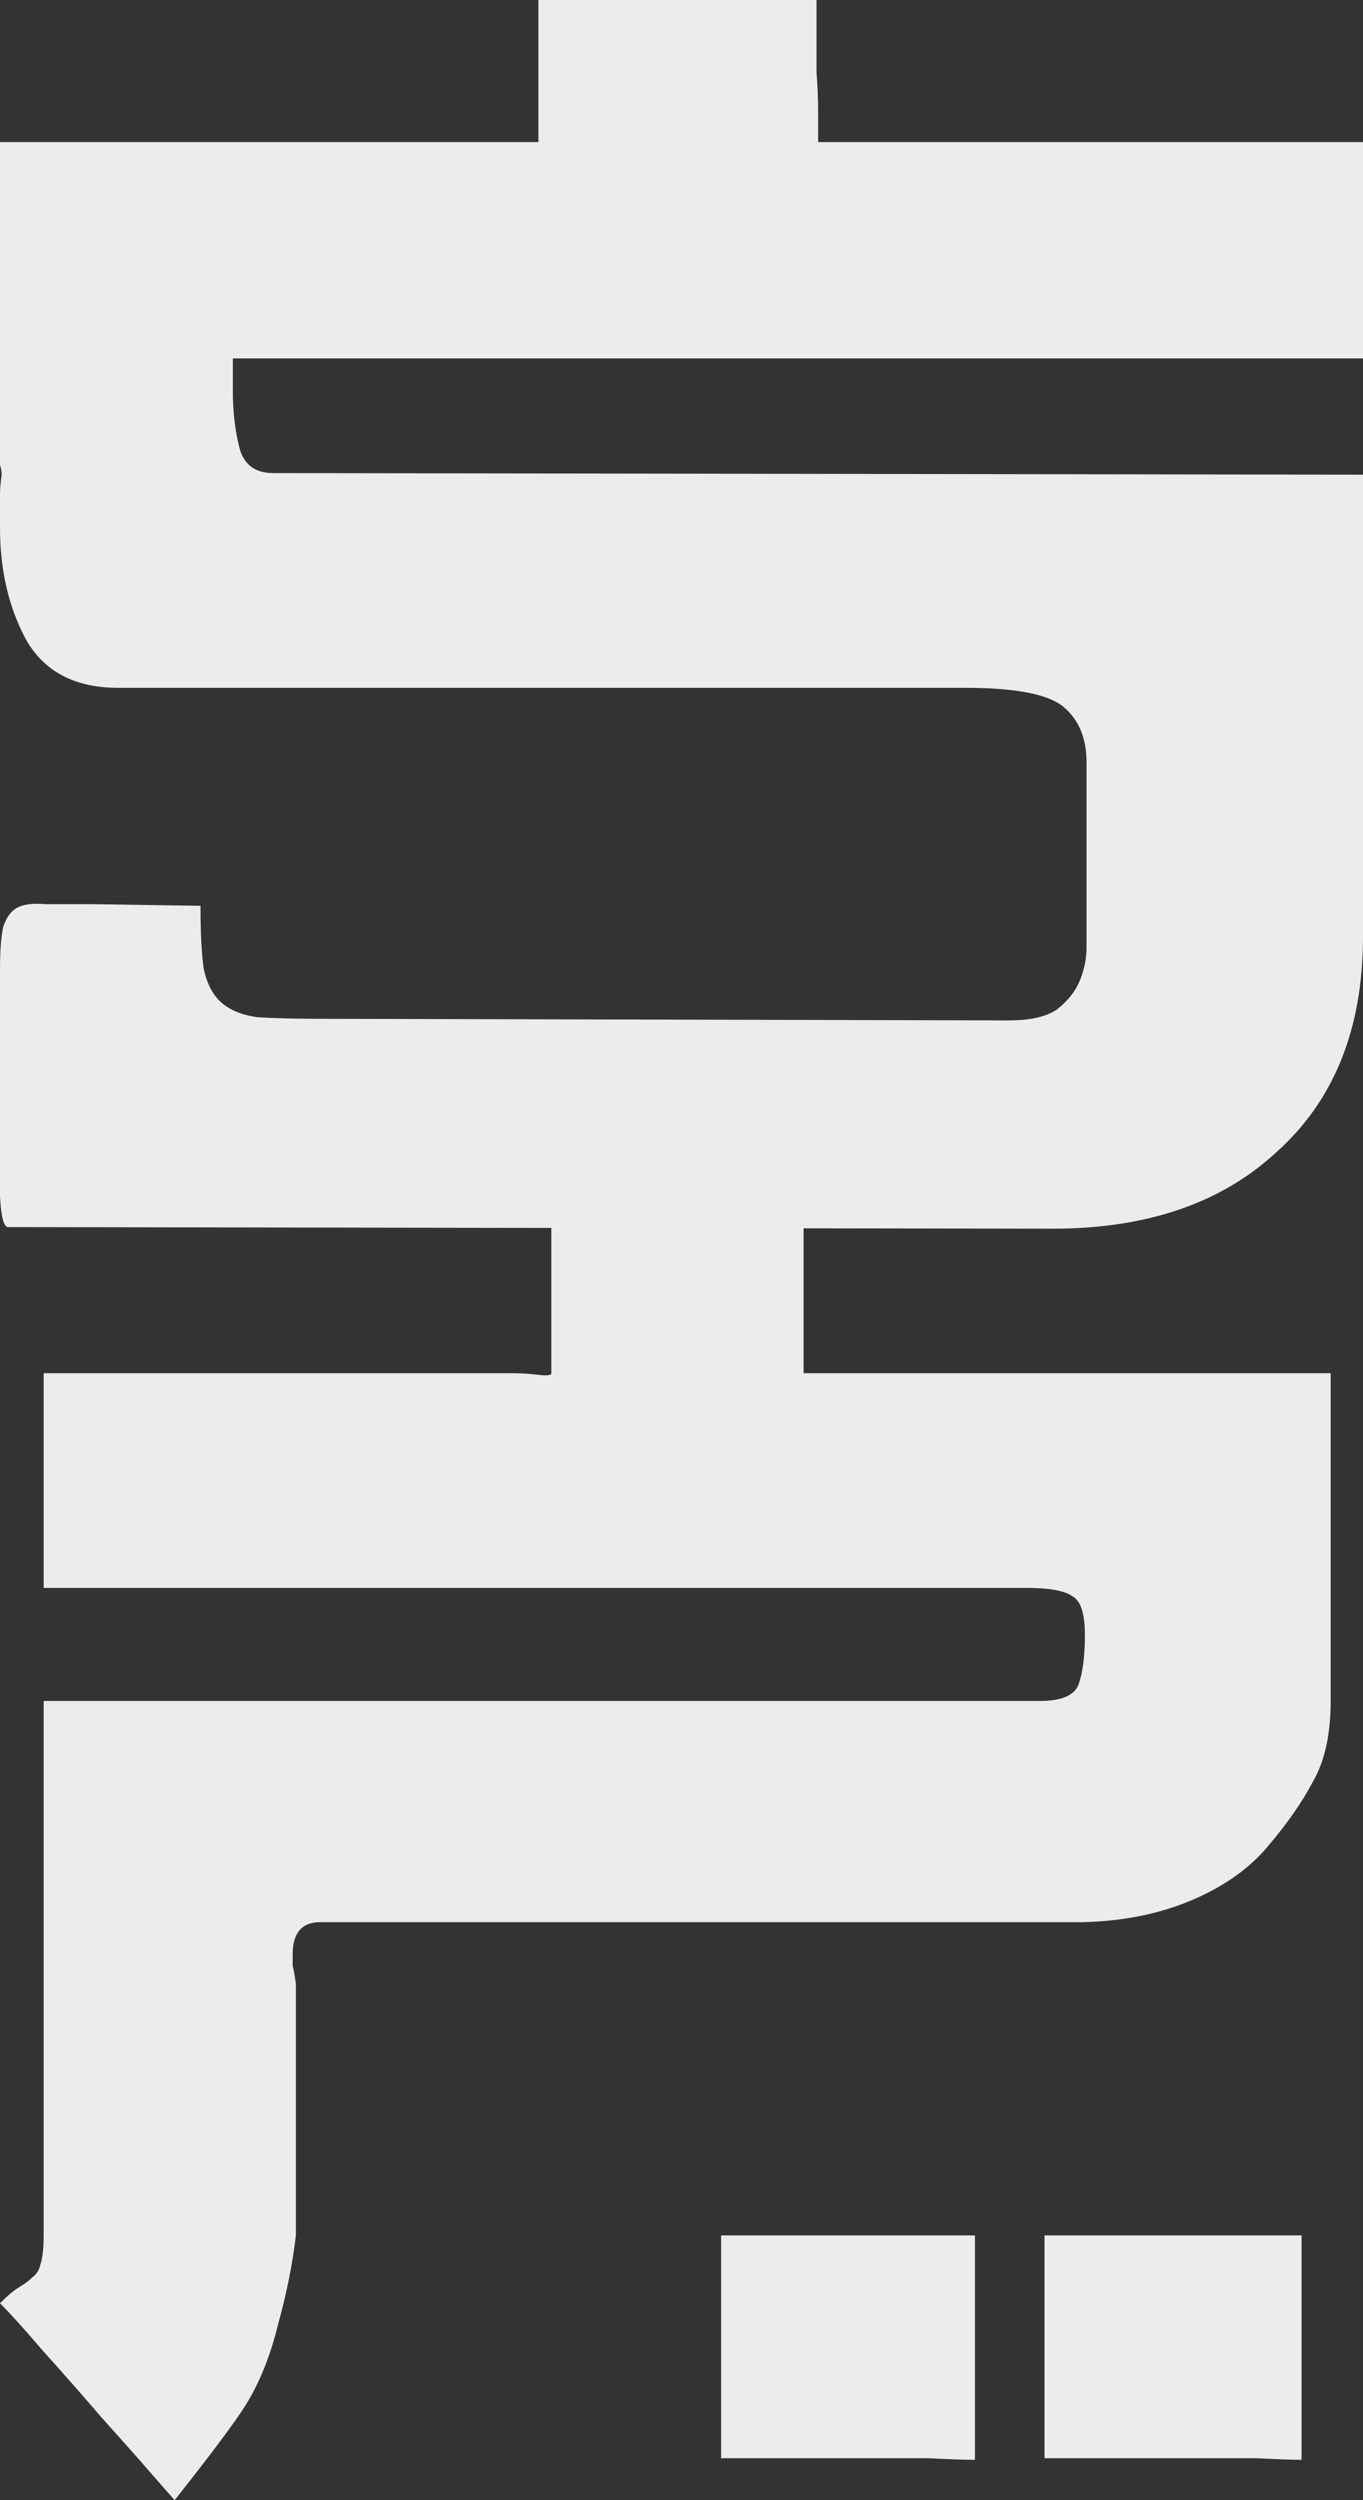
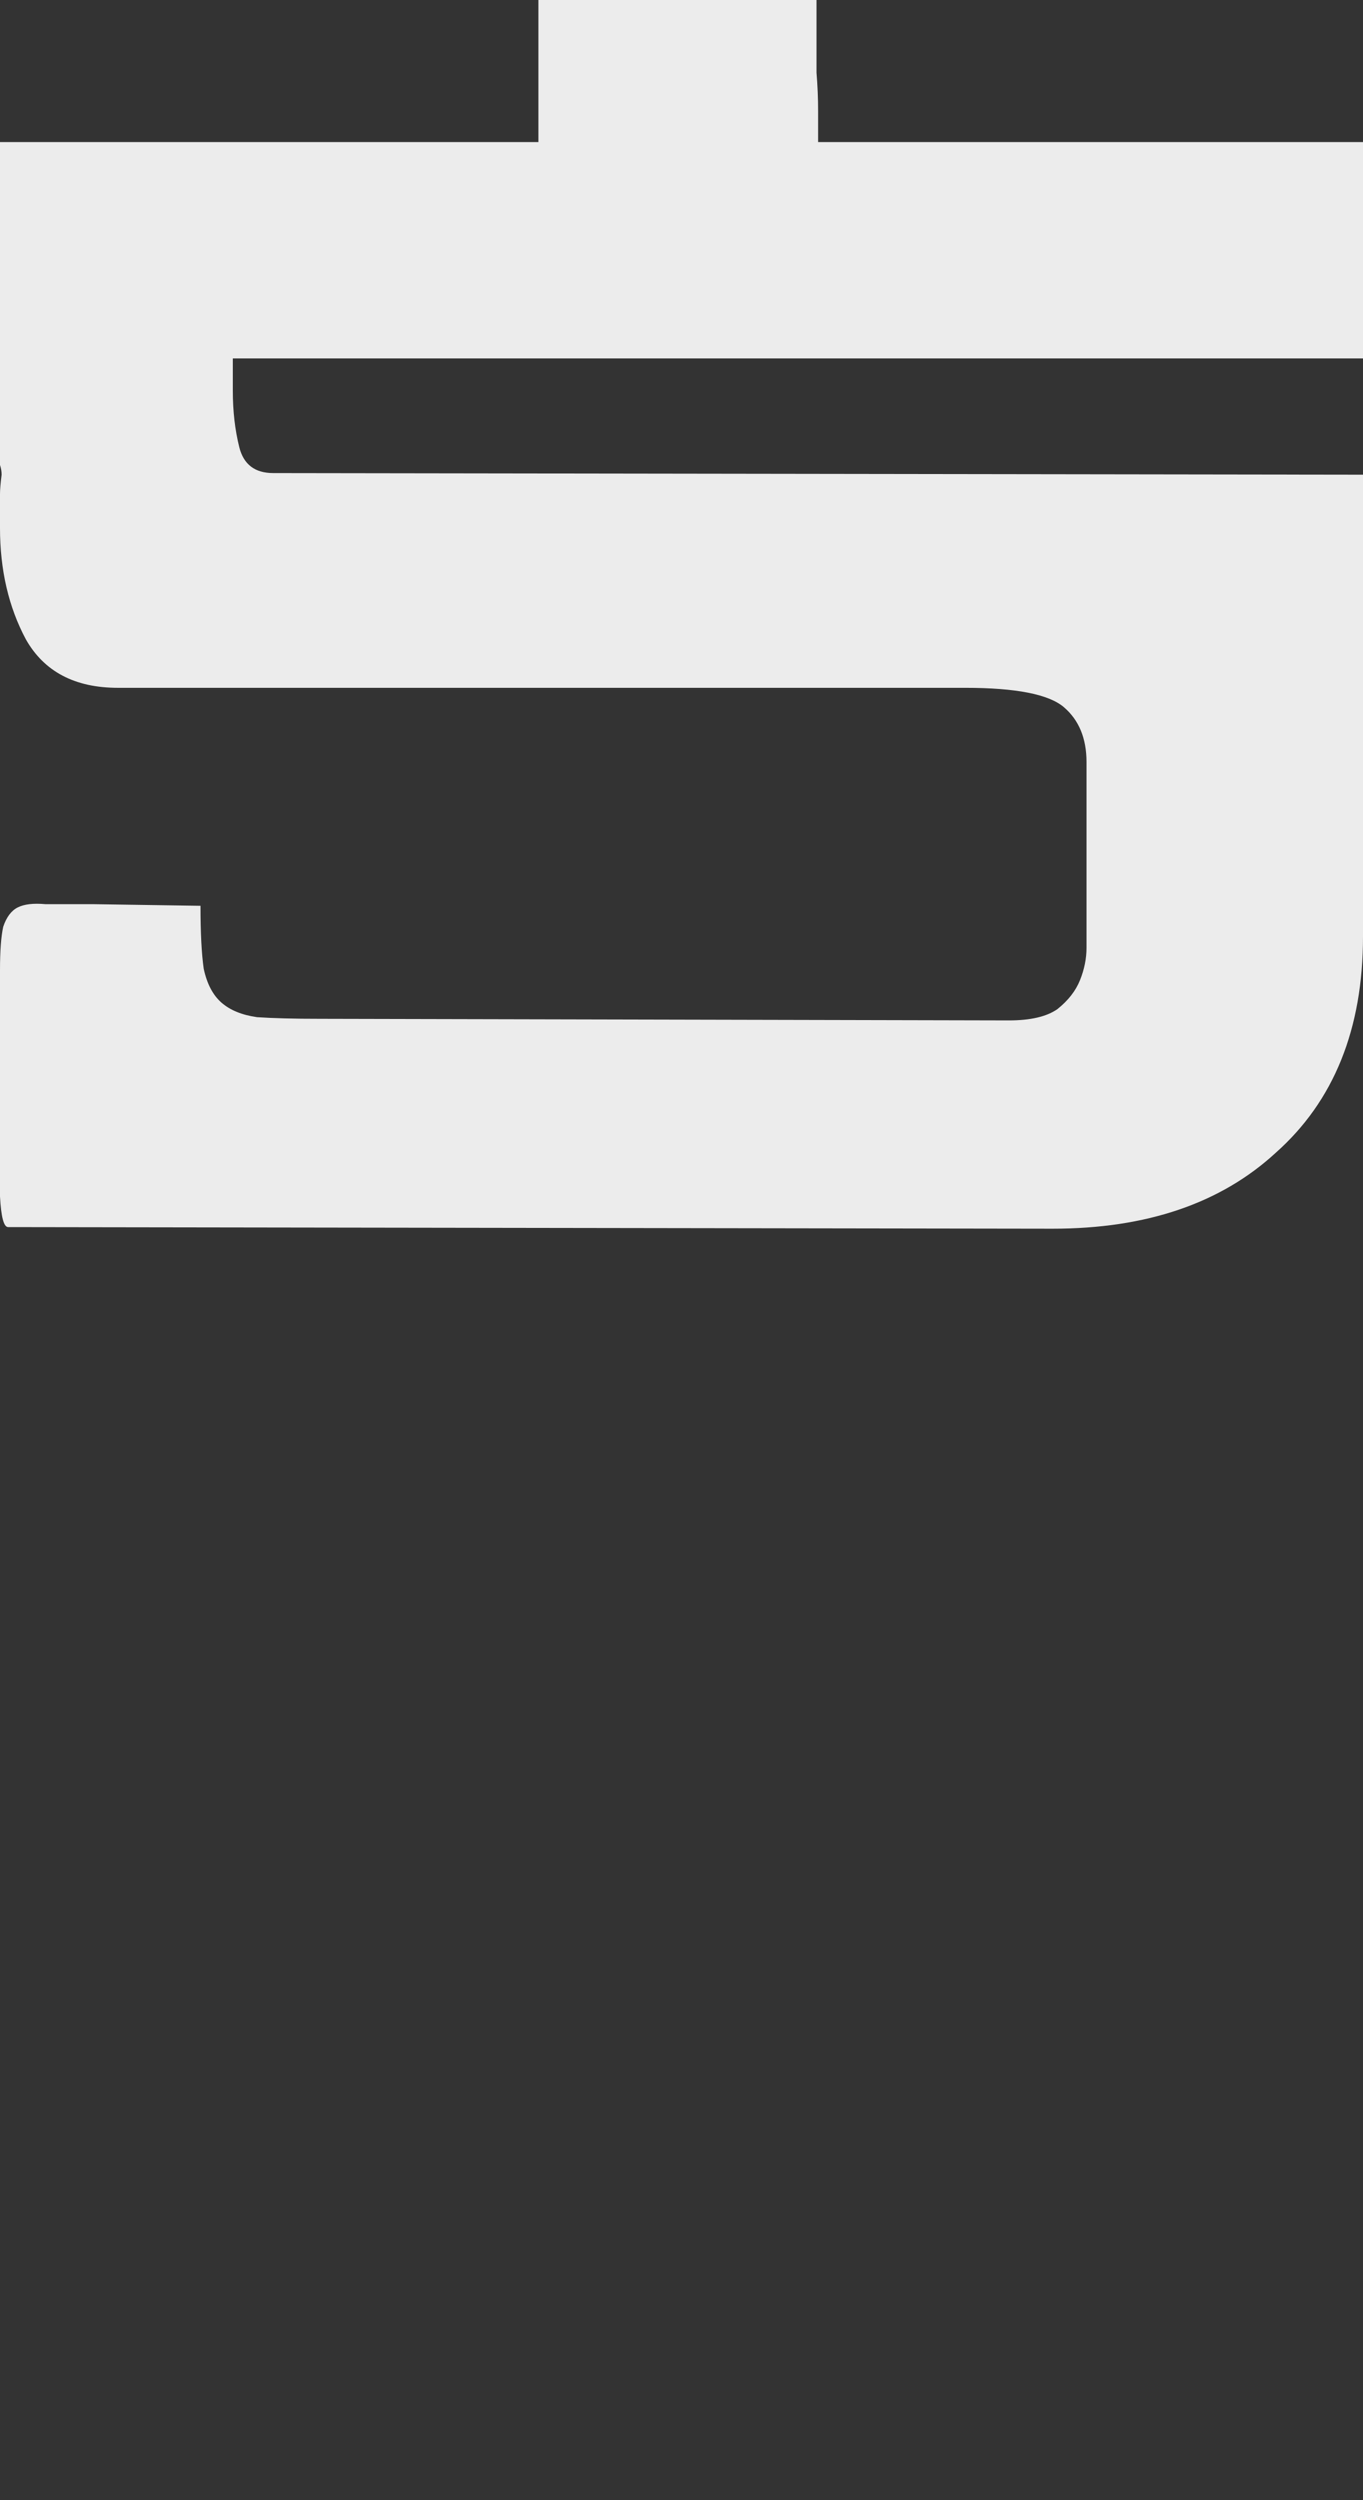
<svg xmlns="http://www.w3.org/2000/svg" width="60" height="110" viewBox="0 0 60 110" fill="none">
  <rect x="0" y="0" width="60" height="110" fill="#333333" stroke="none" />
  <path d="M60 41.201C60 45.274 58.719 48.447 56.157 50.72C53.737 52.946 50.463 54.059 46.334 54.059L0.356 53.988C0.166 53.988 0.047 53.538 0 52.638C0 51.738 0 50.625 0 49.299V42.693C0 41.84 0.047 41.201 0.142 40.775C0.285 40.349 0.498 40.065 0.783 39.922C1.068 39.78 1.471 39.733 1.993 39.78C2.515 39.78 3.203 39.78 4.057 39.78L8.826 39.852C8.826 41.035 8.873 41.959 8.968 42.622C9.11 43.285 9.371 43.782 9.751 44.114C10.13 44.445 10.652 44.658 11.317 44.753C12.028 44.8 12.954 44.824 14.092 44.824L44.413 44.895C45.362 44.895 46.074 44.729 46.548 44.398C47.023 44.019 47.355 43.593 47.544 43.119C47.734 42.646 47.829 42.172 47.829 41.698C47.829 41.225 47.829 40.87 47.829 40.633V33.529C47.829 32.487 47.497 31.682 46.833 31.114C46.168 30.546 44.721 30.262 42.491 30.262H5.196C3.298 30.262 1.945 29.551 1.139 28.13C0.38 26.71 0 25.076 0 23.229V22.021C0 22.021 0 21.927 0 21.737C0 21.548 0.024 21.264 0.071 20.885C0.071 20.743 0.047 20.601 0 20.459C0 20.316 0 20.174 0 20.032V6.251H23.701V0H35.943C35.943 0.379 35.943 0.852 35.943 1.421C35.943 1.989 35.943 2.581 35.943 3.197C35.99 3.765 36.014 4.333 36.014 4.902C36.014 5.47 36.014 5.92 36.014 6.251H60V15.77H10.249V17.191C10.249 18.091 10.344 18.919 10.534 19.677C10.724 20.435 11.222 20.814 12.028 20.814L60 20.885V41.201Z" fill="#ECECEC" />
-   <path d="M57.295 108.224C56.868 108.224 56.204 108.2 55.303 108.153C54.401 108.153 53.262 108.153 51.886 108.153H45.979V98.35H57.295V108.224ZM58.577 74.837C58.577 76.305 58.316 77.489 57.794 78.389C57.319 79.289 56.678 80.212 55.872 81.159C55.065 82.154 53.95 82.959 52.527 83.574C51.103 84.19 49.49 84.522 47.687 84.569H14.092C13.286 84.569 12.883 85.043 12.883 85.99C12.883 86.084 12.883 86.25 12.883 86.487C12.93 86.676 12.977 86.937 13.025 87.268V98.35C12.883 99.581 12.622 100.884 12.242 102.257C11.91 103.63 11.435 104.814 10.819 105.809C10.344 106.567 9.3 107.964 7.687 110C7.687 110 7.355 109.621 6.69 108.863C6.074 108.153 5.338 107.324 4.484 106.377C3.63 105.383 2.776 104.412 1.922 103.465C1.068 102.47 0.427 101.76 0 101.334C0.332 101.002 0.617 100.765 0.854 100.623C1.091 100.481 1.281 100.339 1.423 100.197C1.613 100.055 1.732 99.865 1.779 99.629C1.874 99.344 1.922 98.918 1.922 98.35V74.837H45.765C46.714 74.837 47.283 74.6 47.473 74.127C47.663 73.606 47.758 72.872 47.758 71.924C47.758 70.977 47.568 70.409 47.189 70.22C46.856 69.983 46.192 69.864 45.196 69.864H1.922V60.416H22.491C22.918 60.416 23.322 60.44 23.701 60.488C24.081 60.535 24.27 60.511 24.27 60.416V54.023H35.374V60.416H58.577V74.837ZM42.918 108.224C42.444 108.224 41.756 108.2 40.854 108.153C40 108.153 38.885 108.153 37.509 108.153H31.744V98.35H42.918V108.224Z" fill="#ECECEC" />
</svg>